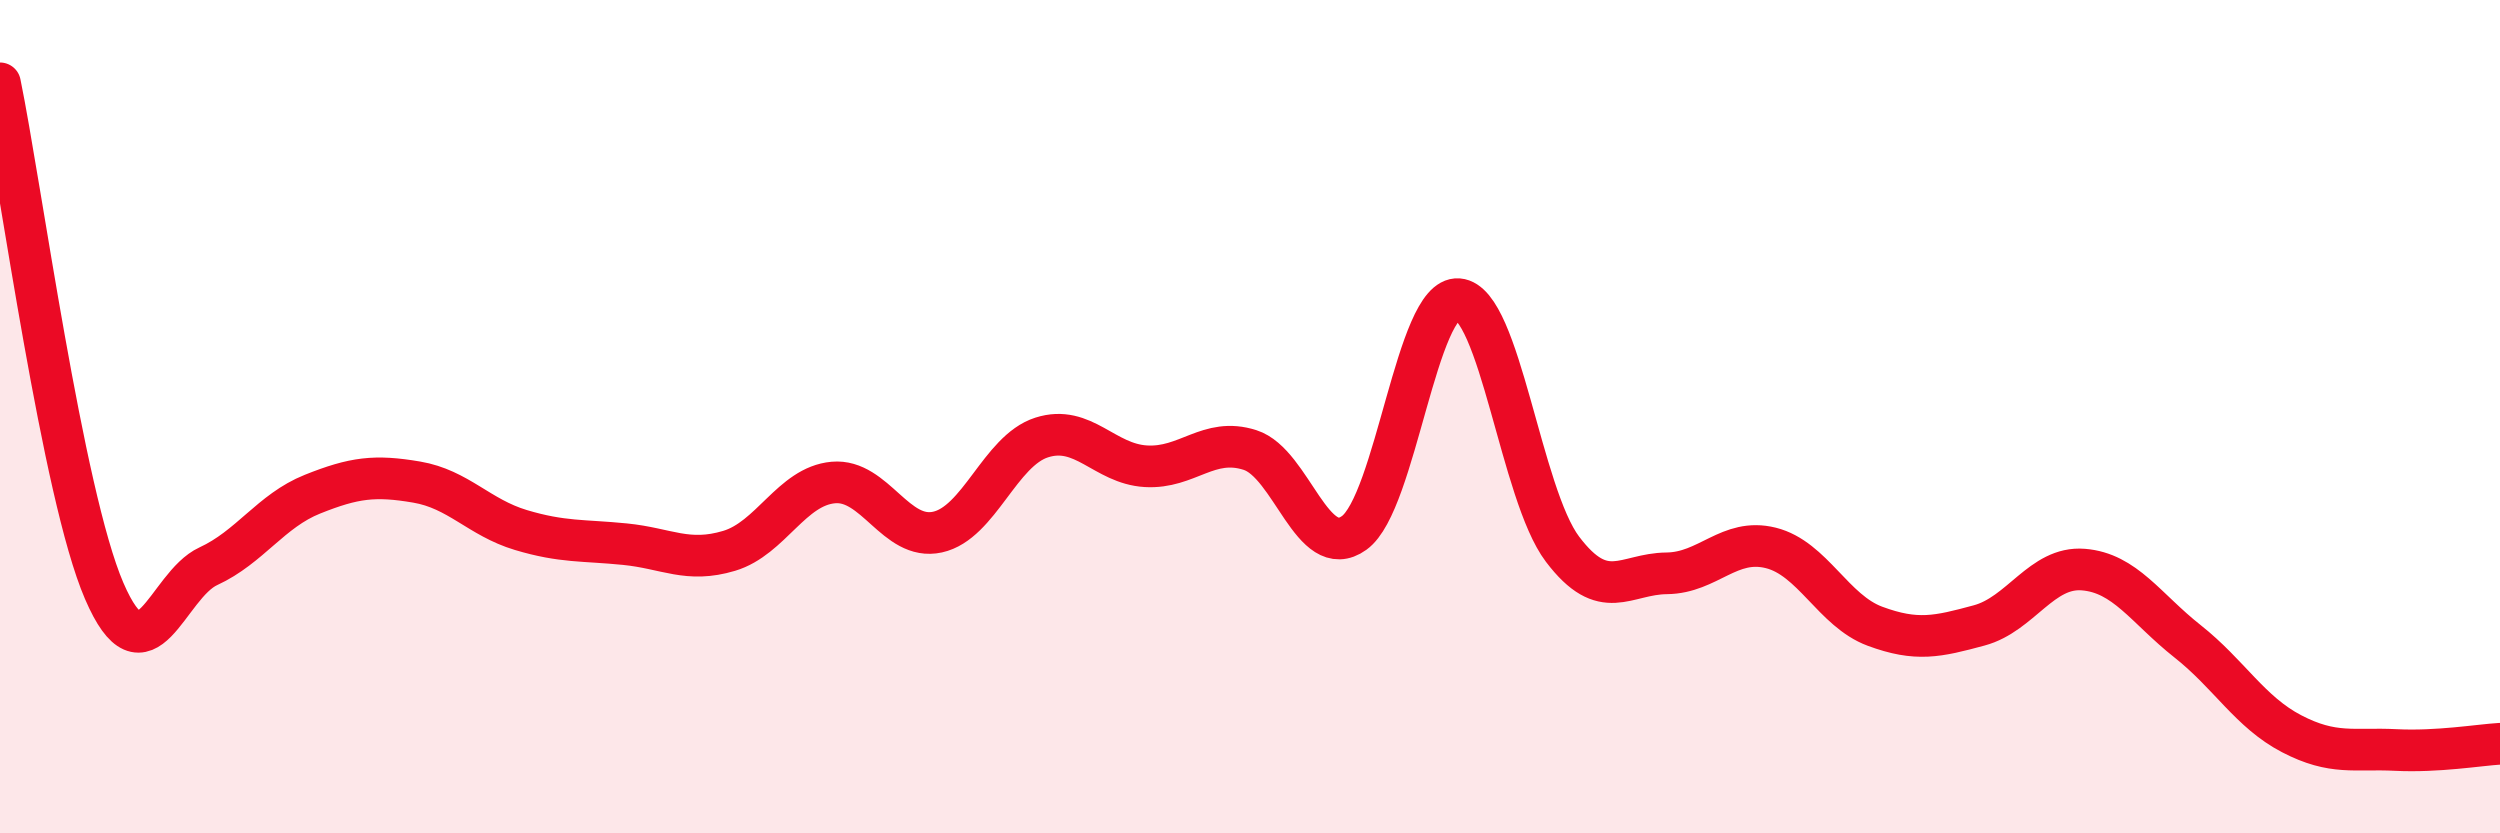
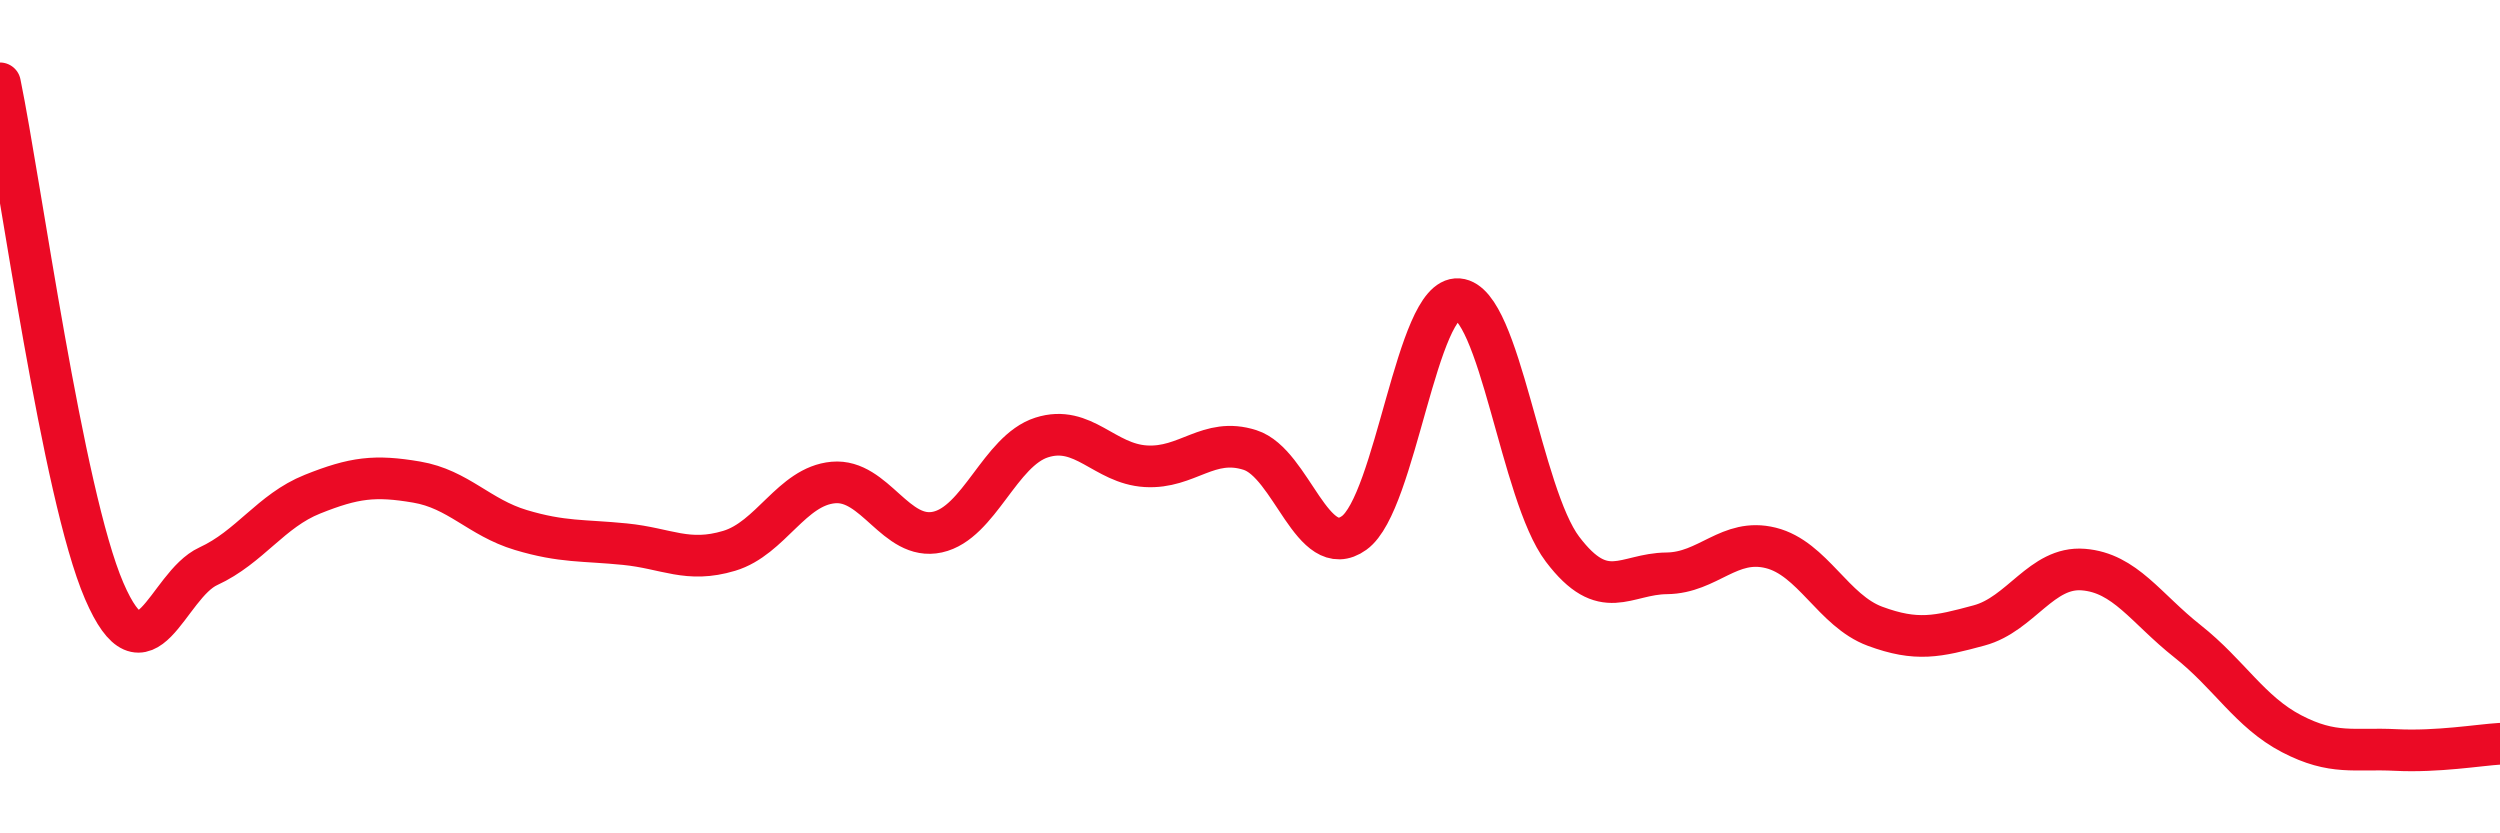
<svg xmlns="http://www.w3.org/2000/svg" width="60" height="20" viewBox="0 0 60 20">
-   <path d="M 0,2 C 0.5,4.44 1.5,11.86 2.5,14.18 C 3.5,16.5 4,14.05 5,13.59 C 6,13.13 6.5,12.26 7.5,11.86 C 8.5,11.46 9,11.4 10,11.57 C 11,11.74 11.5,12.42 12.5,12.72 C 13.5,13.02 14,12.96 15,13.06 C 16,13.16 16.5,13.52 17.5,13.22 C 18.5,12.92 19,11.67 20,11.58 C 21,11.49 21.5,12.99 22.5,12.77 C 23.5,12.55 24,10.82 25,10.5 C 26,10.18 26.5,11.13 27.5,11.19 C 28.5,11.25 29,10.48 30,10.8 C 31,11.12 31.5,13.51 32.5,12.79 C 33.5,12.07 34,7.1 35,7.18 C 36,7.26 36.5,11.86 37.5,13.18 C 38.5,14.5 39,13.77 40,13.76 C 41,13.75 41.5,12.9 42.5,13.15 C 43.5,13.4 44,14.66 45,15.03 C 46,15.4 46.5,15.28 47.5,15.01 C 48.5,14.74 49,13.59 50,13.67 C 51,13.75 51.5,14.6 52.5,15.39 C 53.5,16.18 54,17.09 55,17.61 C 56,18.13 56.5,17.95 57.5,18 C 58.5,18.05 59.5,17.88 60,17.85L60 20L0 20Z" fill="#EB0A25" opacity="0.1" stroke-linecap="round" stroke-linejoin="round" />
  <path d="M 0,2 C 0.5,4.44 1.5,11.86 2.5,14.18 C 3.5,16.5 4,14.05 5,13.59 C 6,13.13 6.5,12.26 7.5,11.86 C 8.5,11.46 9,11.4 10,11.57 C 11,11.74 11.5,12.42 12.5,12.72 C 13.5,13.02 14,12.96 15,13.06 C 16,13.16 16.5,13.52 17.5,13.22 C 18.5,12.92 19,11.67 20,11.58 C 21,11.49 21.5,12.99 22.5,12.77 C 23.5,12.55 24,10.82 25,10.5 C 26,10.18 26.5,11.13 27.5,11.19 C 28.5,11.25 29,10.48 30,10.8 C 31,11.12 31.5,13.51 32.5,12.79 C 33.5,12.07 34,7.1 35,7.18 C 36,7.26 36.5,11.86 37.5,13.18 C 38.5,14.5 39,13.77 40,13.76 C 41,13.75 41.5,12.9 42.5,13.15 C 43.5,13.4 44,14.66 45,15.03 C 46,15.4 46.5,15.28 47.5,15.01 C 48.5,14.74 49,13.59 50,13.67 C 51,13.75 51.5,14.6 52.5,15.39 C 53.5,16.18 54,17.09 55,17.61 C 56,18.13 56.5,17.95 57.5,18 C 58.5,18.05 59.5,17.88 60,17.85" stroke="#EB0A25" stroke-width="1" fill="none" stroke-linecap="round" stroke-linejoin="round" />
</svg>